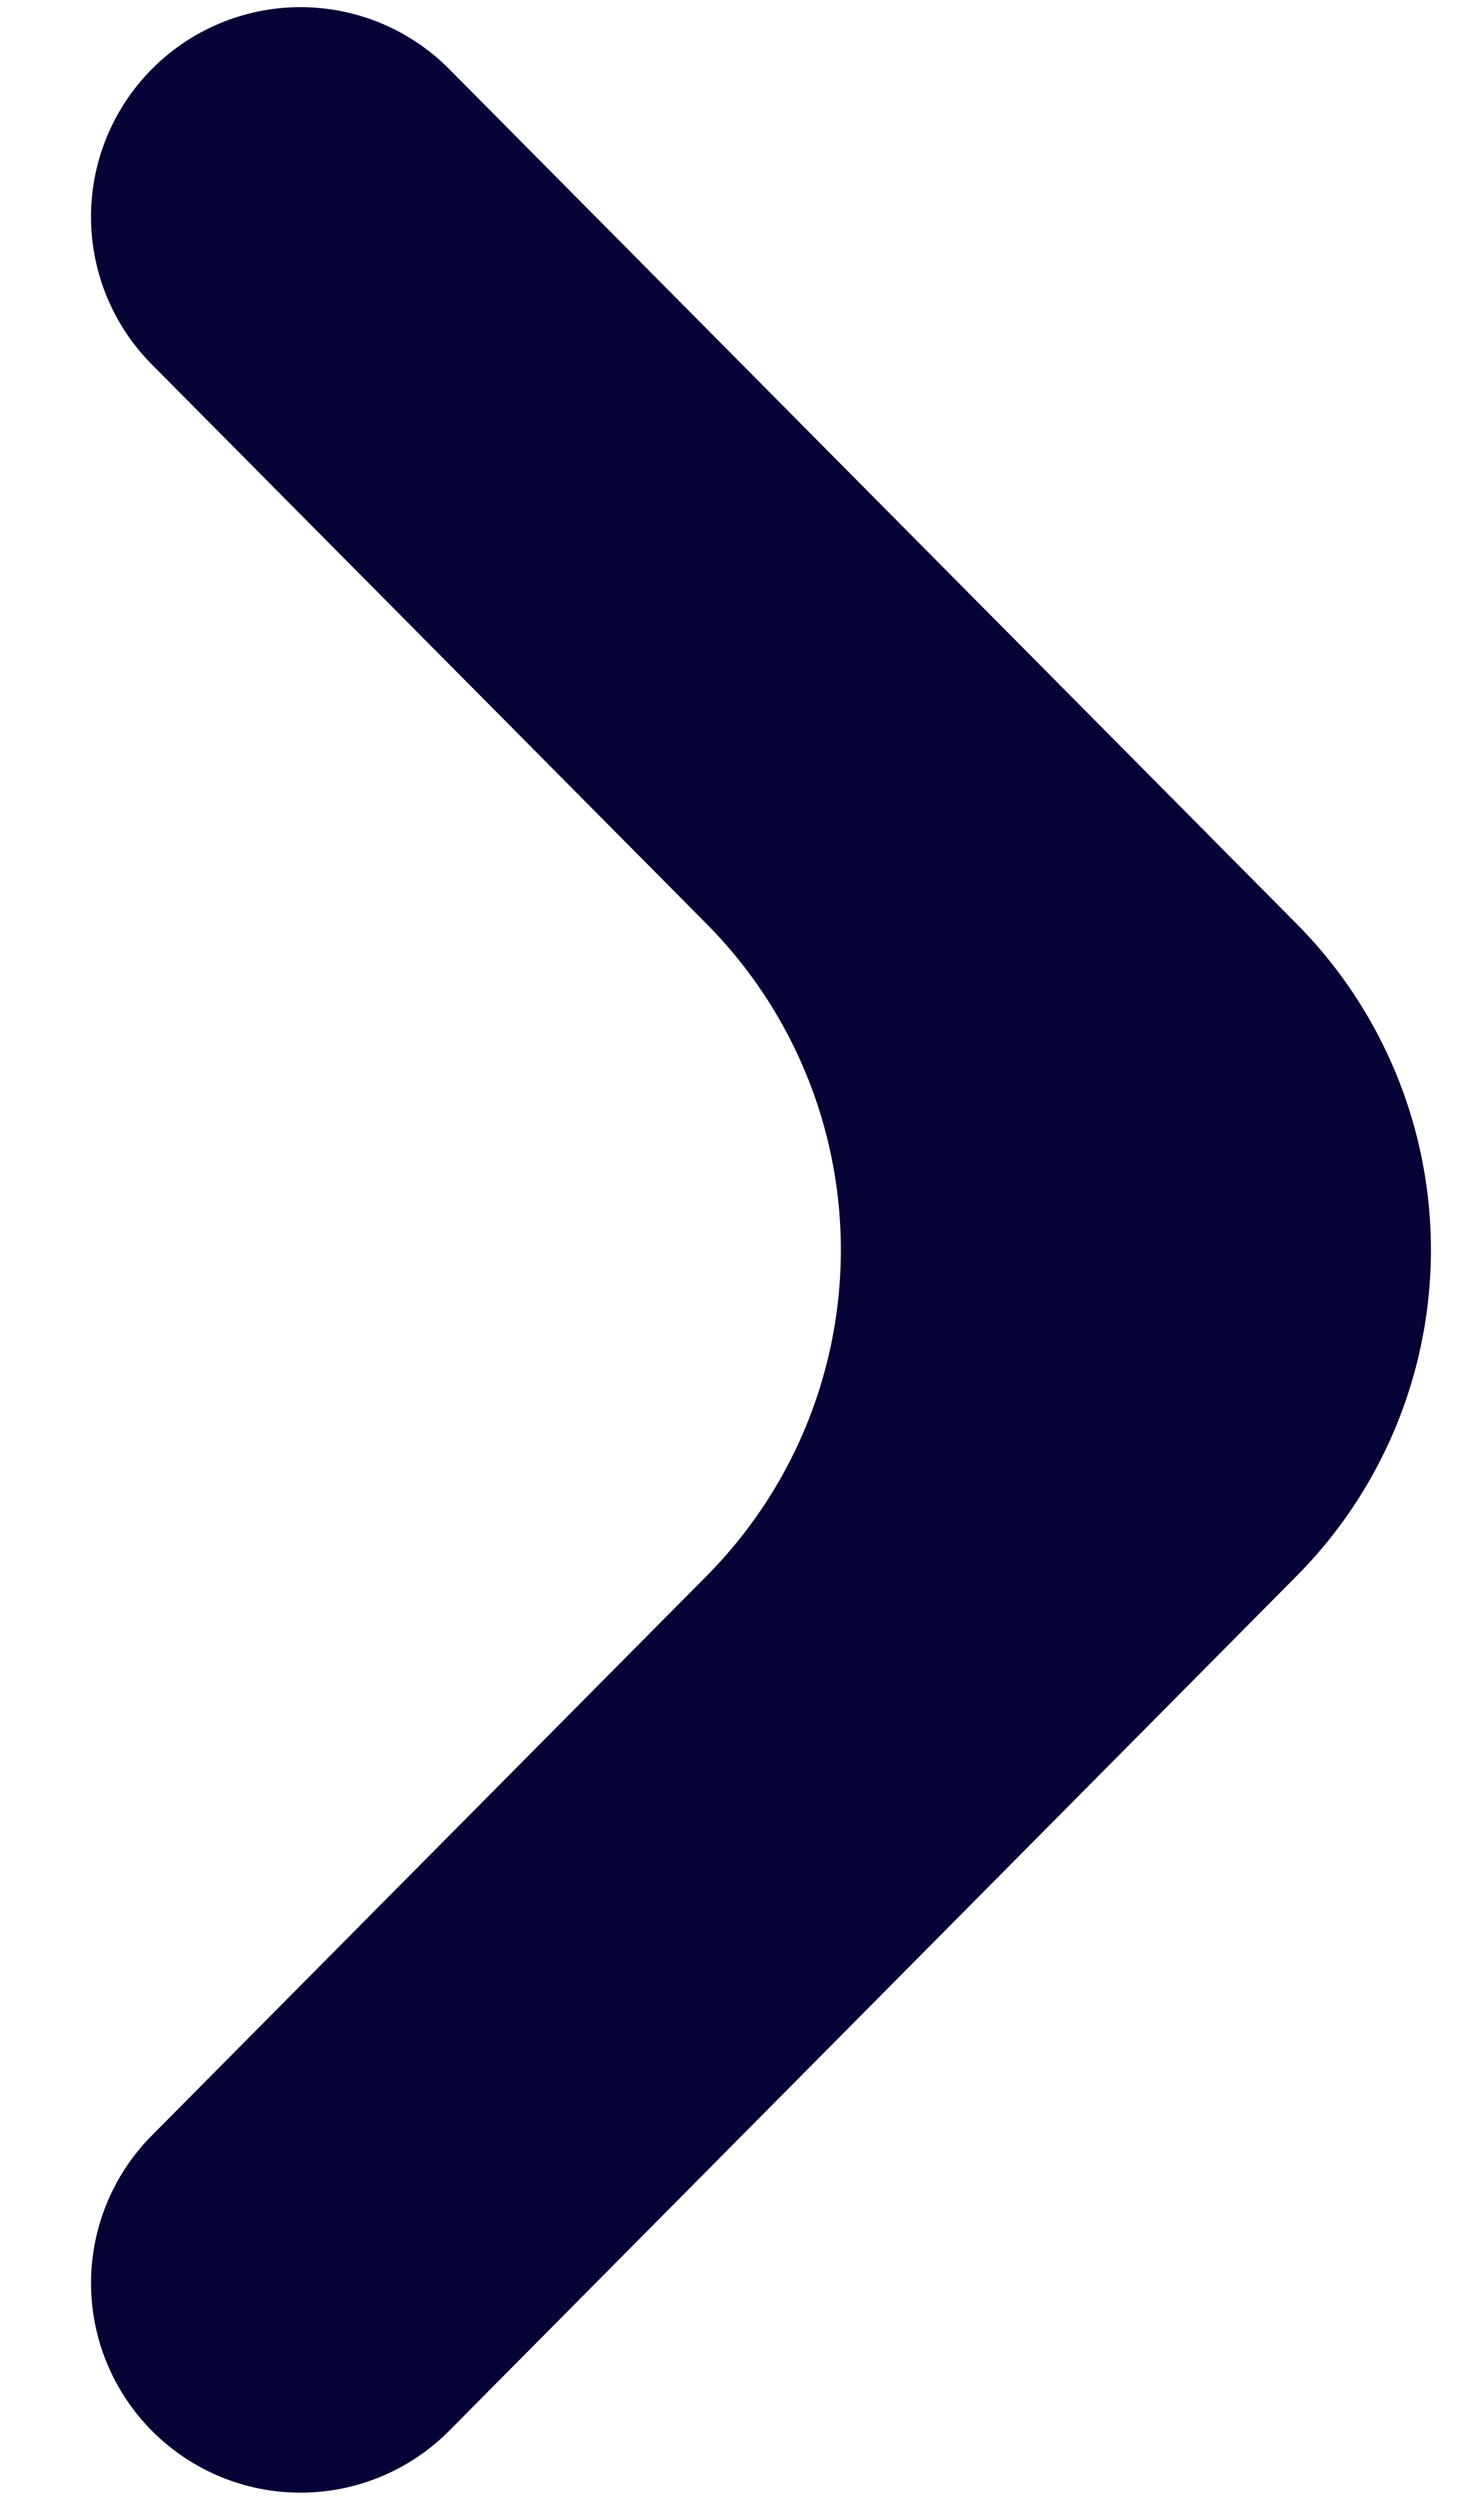
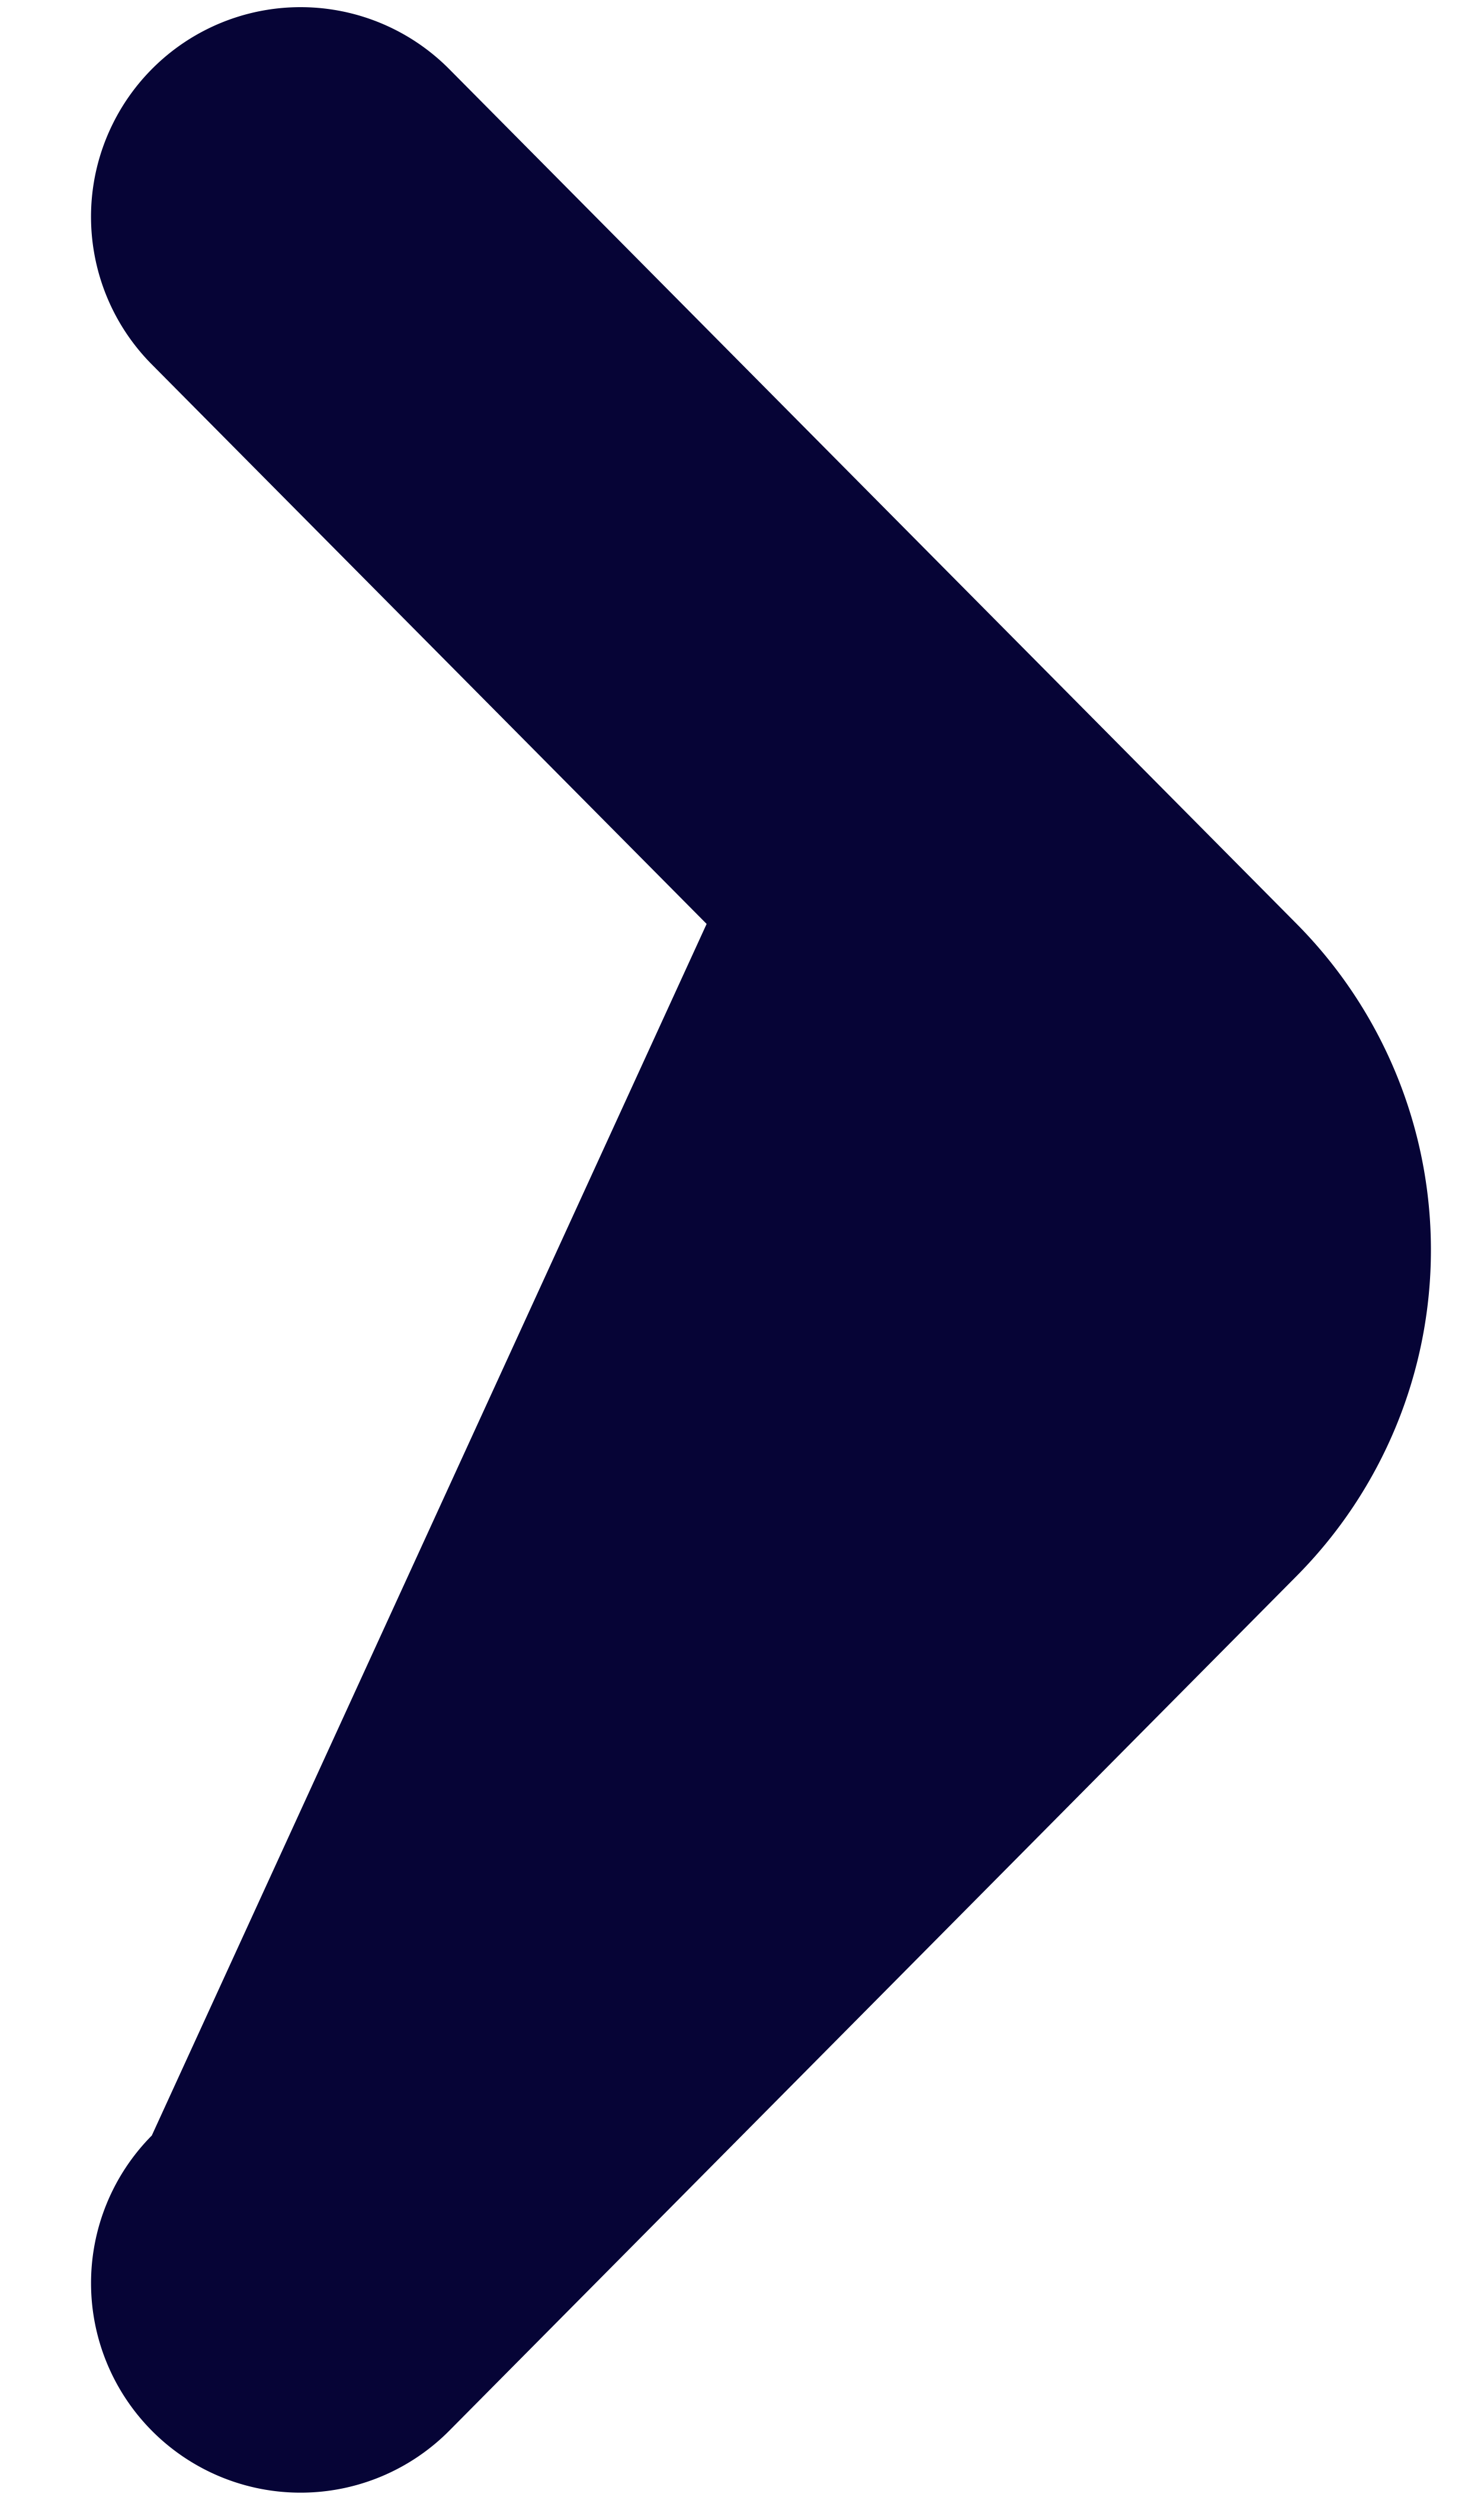
<svg xmlns="http://www.w3.org/2000/svg" width="16" height="27" fill="none" viewBox="0 0 16 27">
-   <path fill="#060436" d="M1.219 1.336c-.43.867-.261 1.912.42 2.599l5.995 6.044a5 5 0 0 1 0 7.042L1.64 23.065a2.263 2.263 0 1 0 3.214 3.188l9.155-9.232a5 5 0 0 0 0-7.042L4.854.747a2.263 2.263 0 0 0-3.635.589Z" />
+   <path fill="#060436" d="M1.219 1.336c-.43.867-.261 1.912.42 2.599l5.995 6.044L1.64 23.065a2.263 2.263 0 1 0 3.214 3.188l9.155-9.232a5 5 0 0 0 0-7.042L4.854.747a2.263 2.263 0 0 0-3.635.589Z" />
</svg>